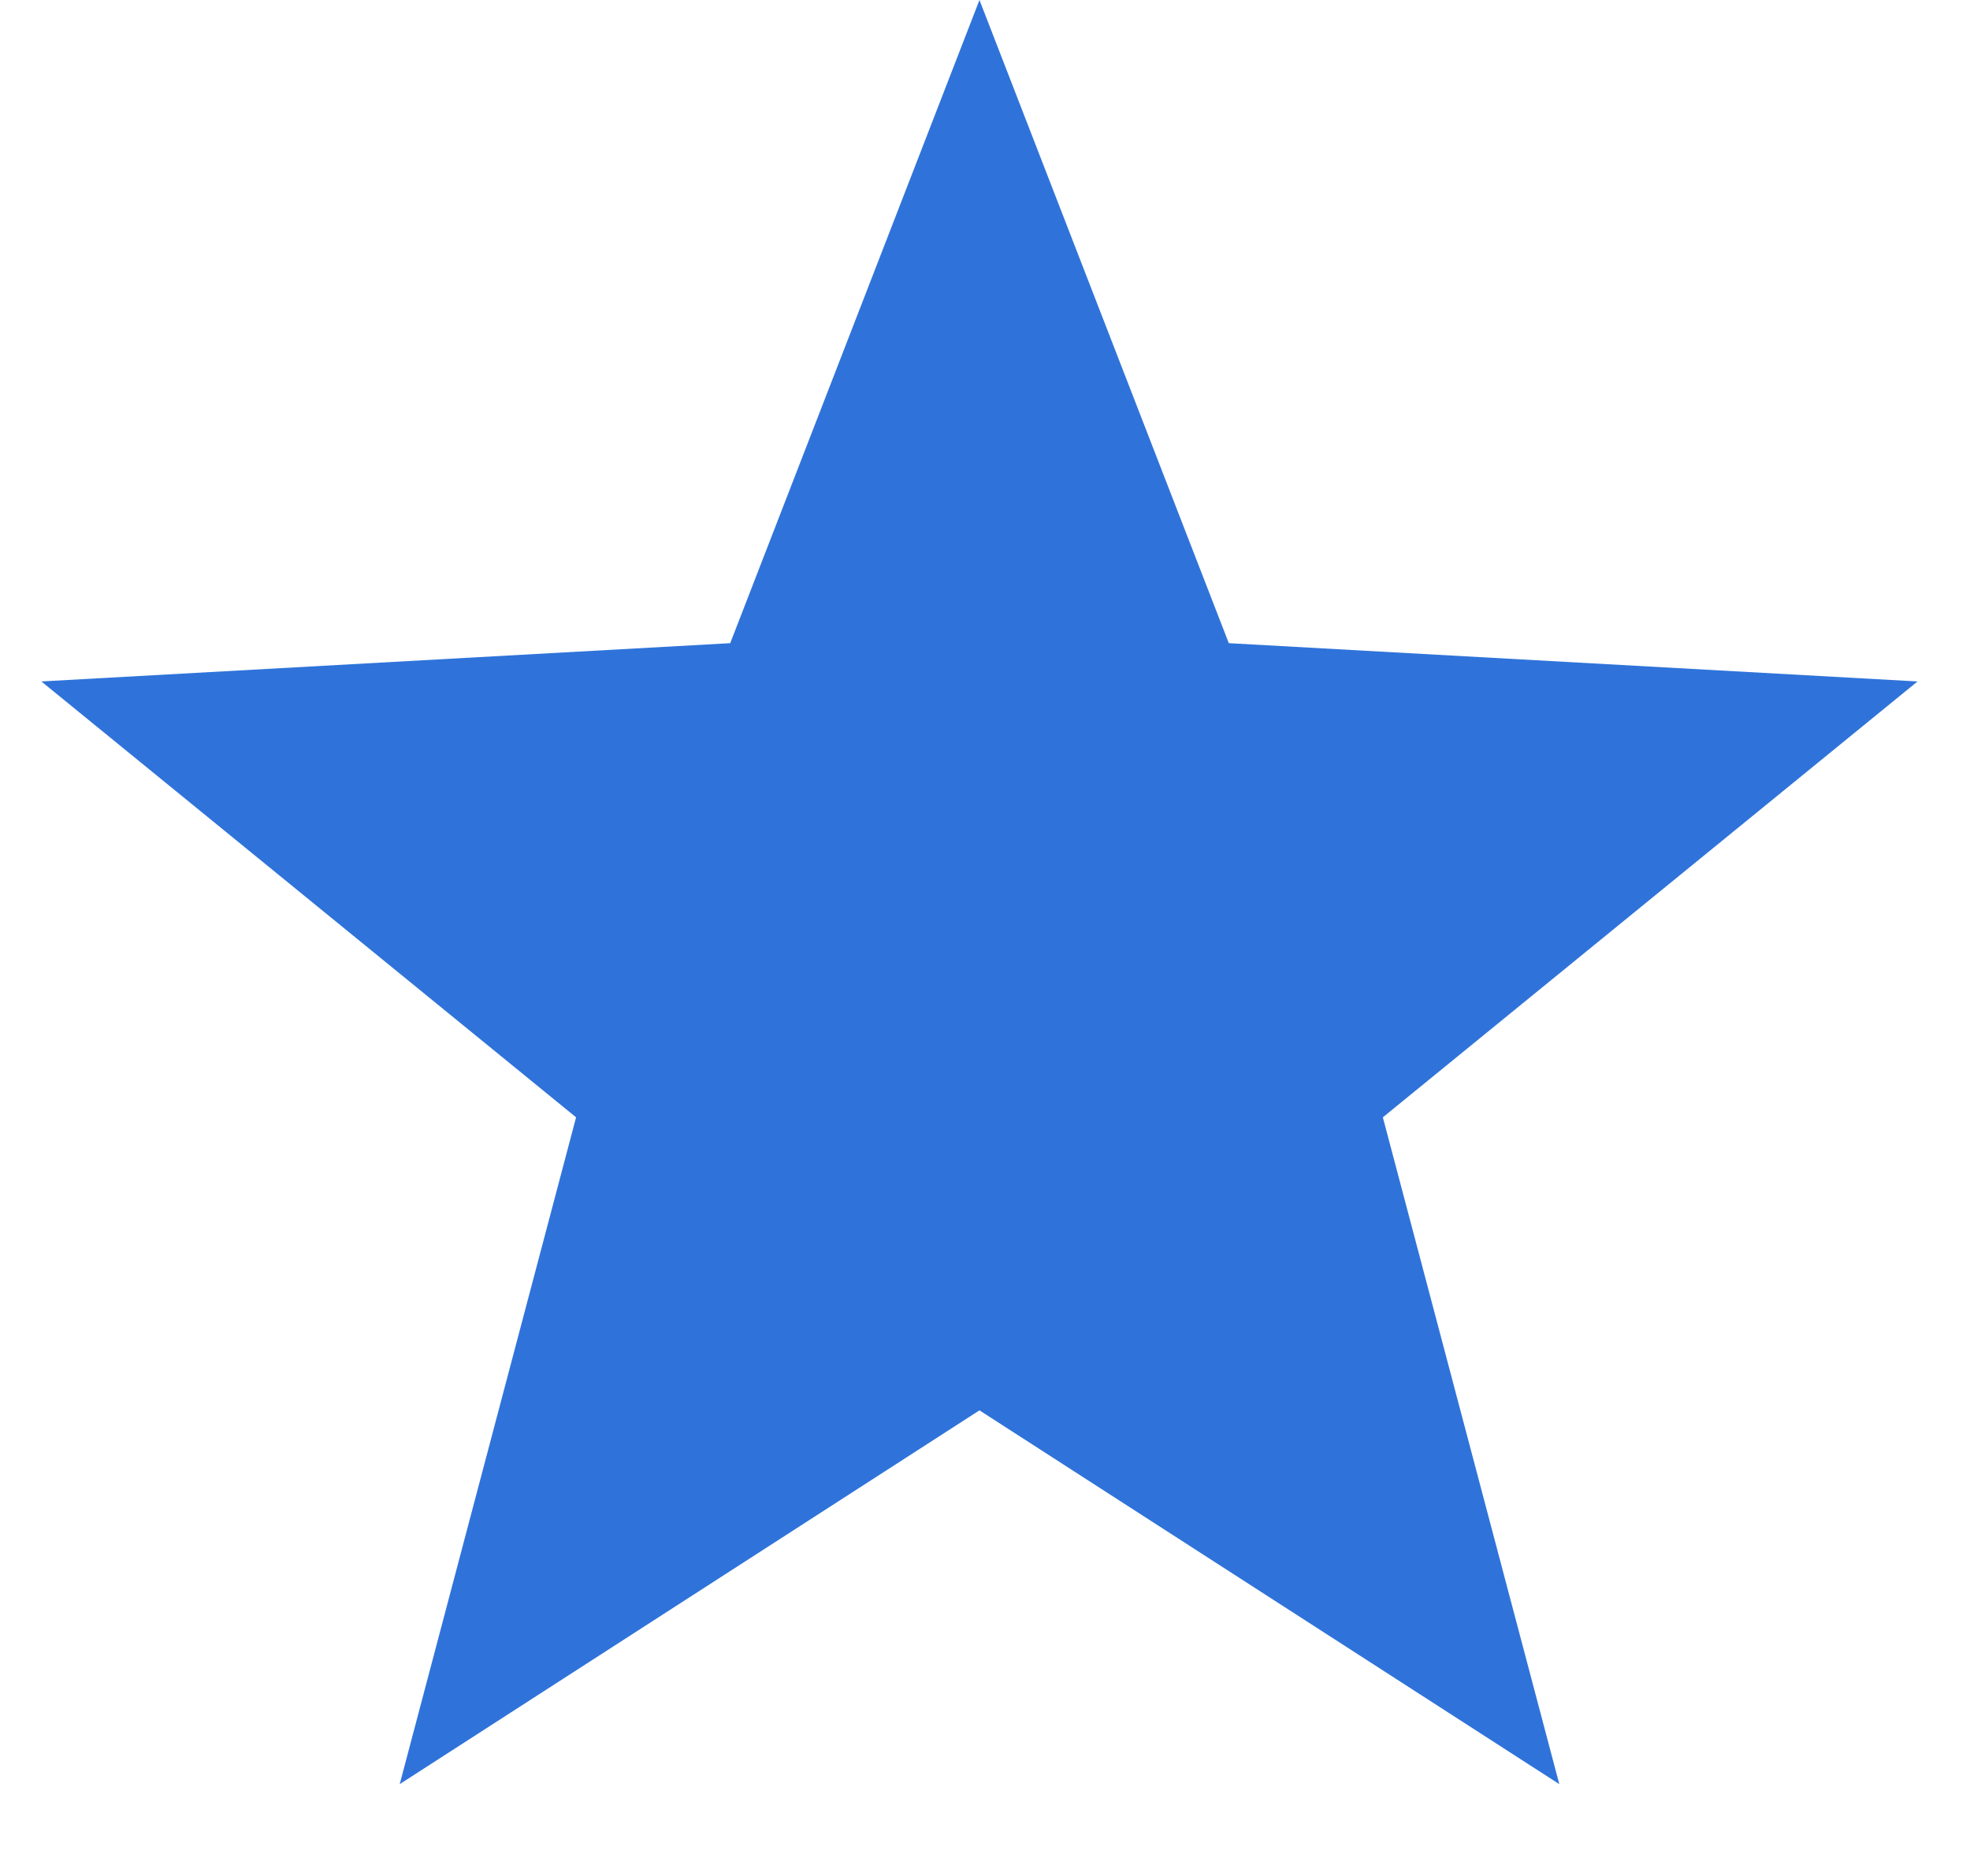
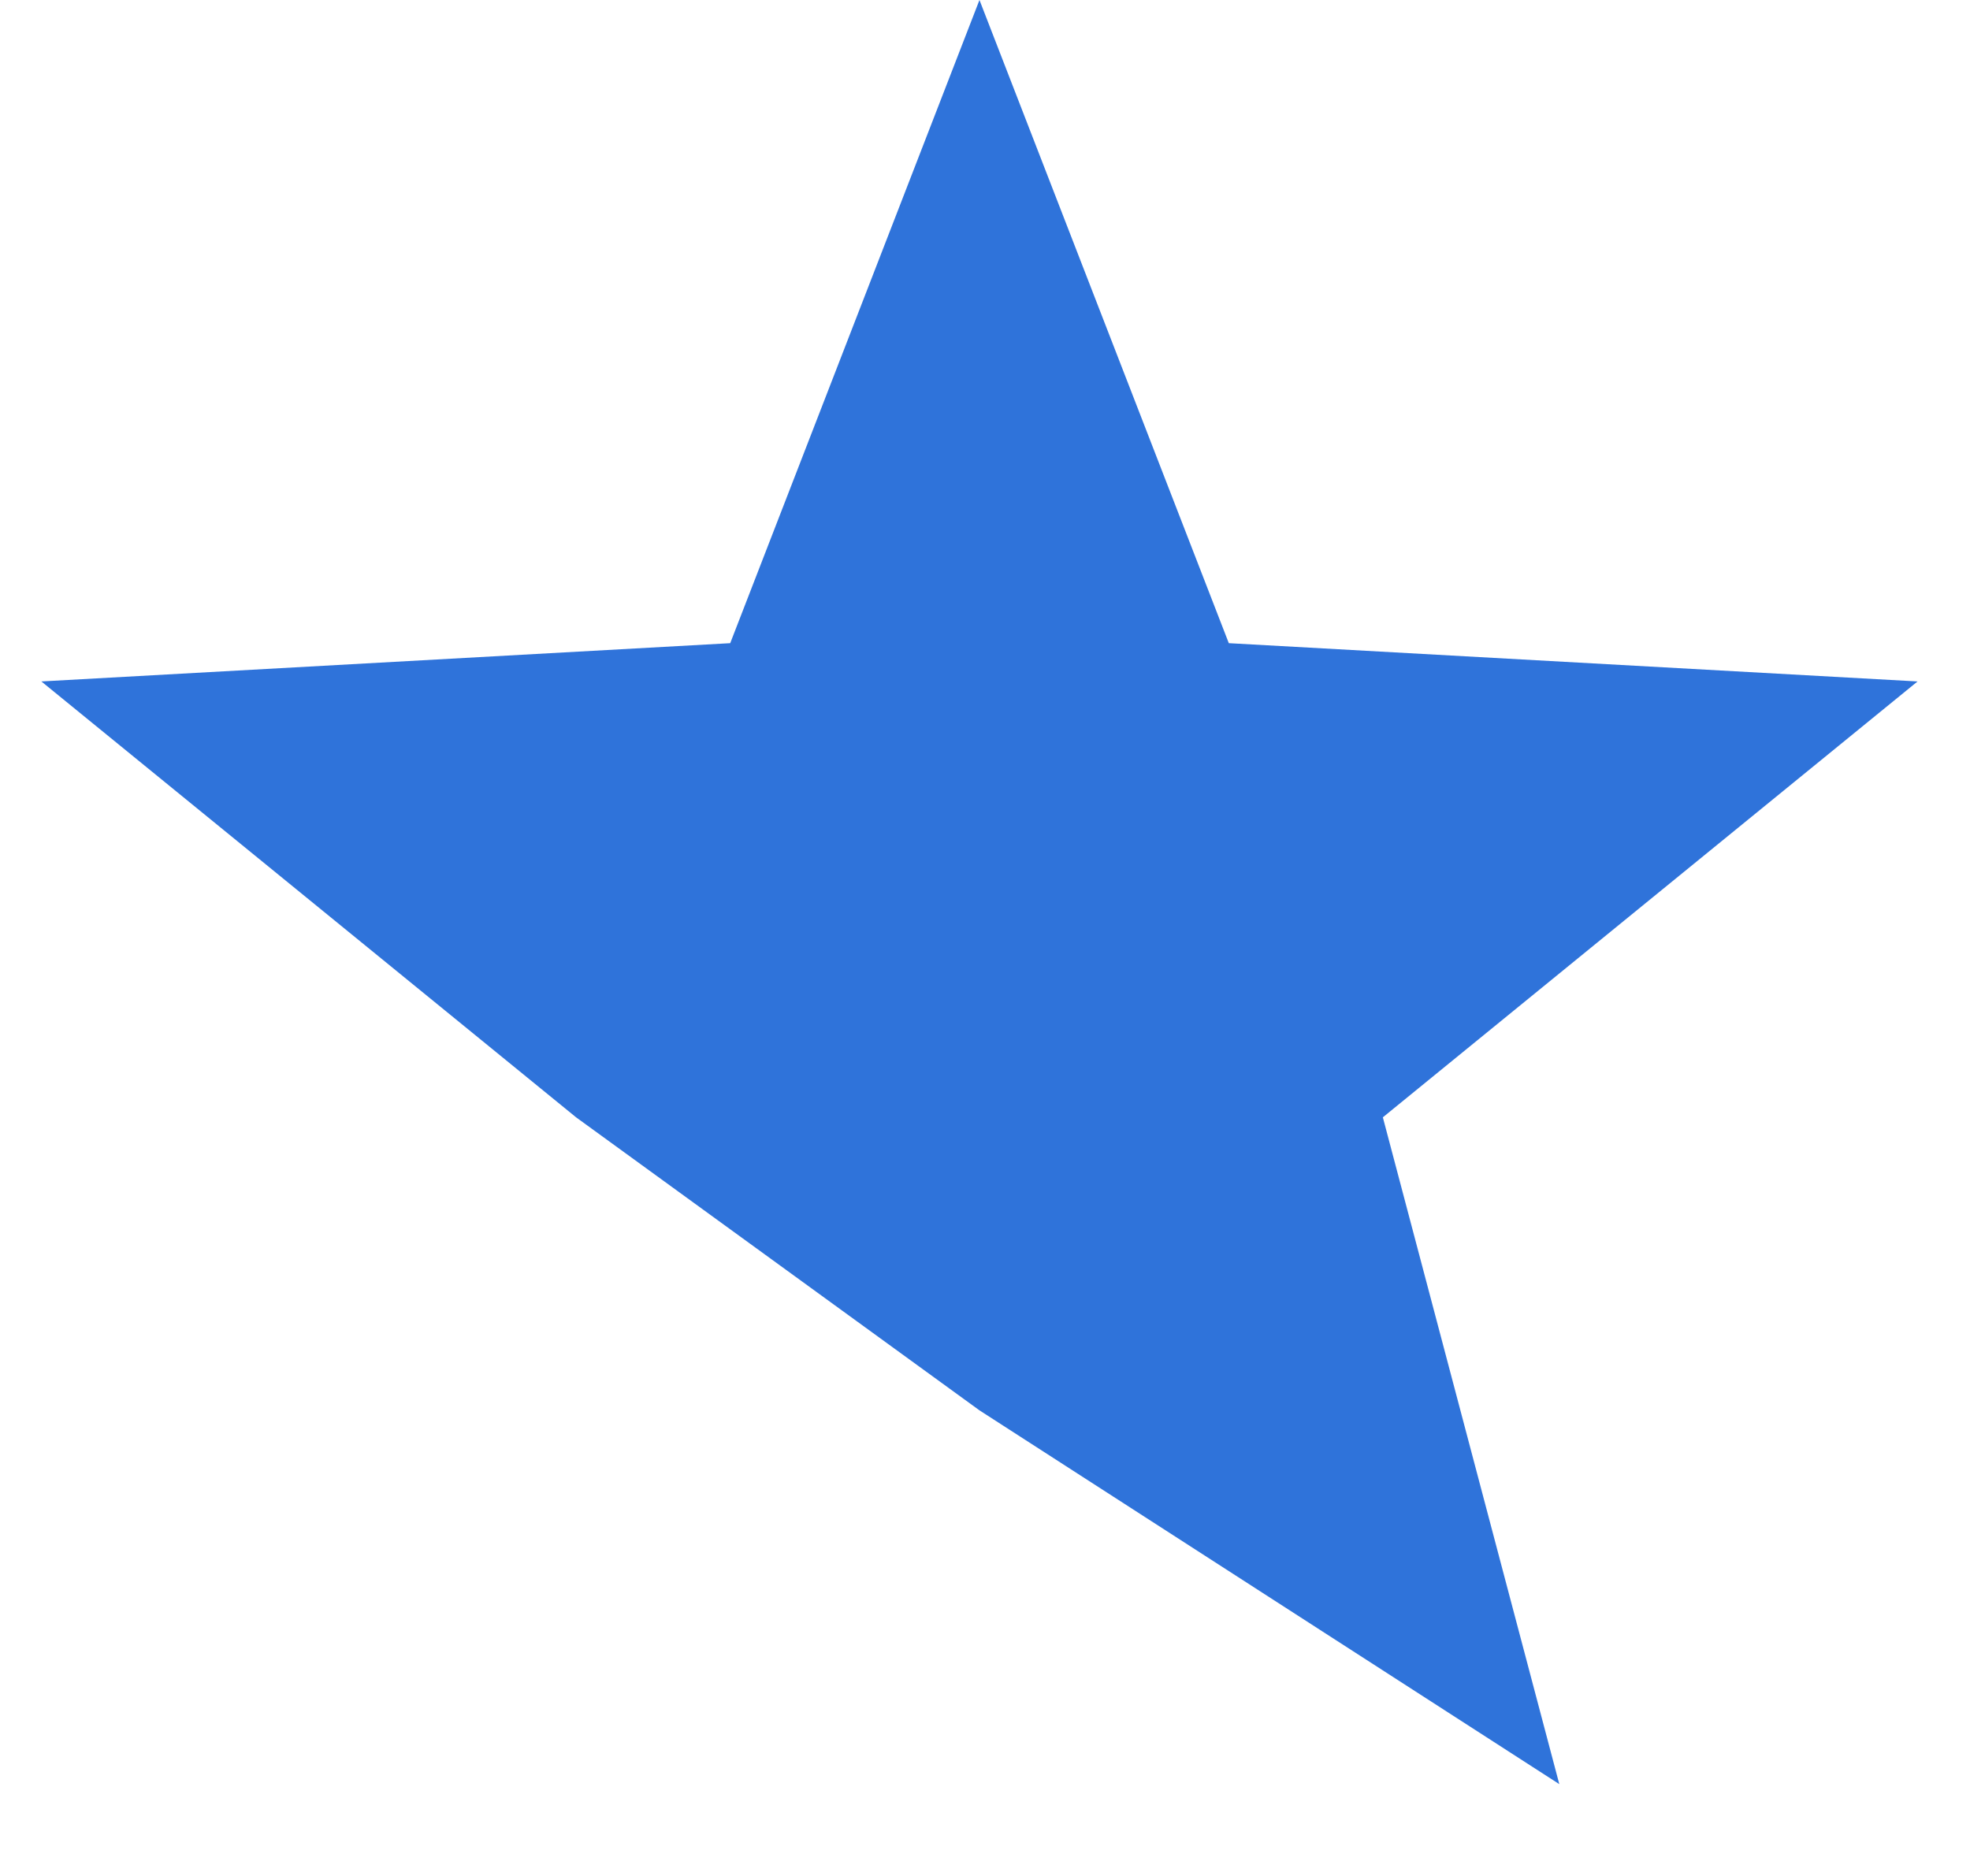
<svg xmlns="http://www.w3.org/2000/svg" width="21" height="20" viewBox="0 0 21 20" fill="none">
-   <path d="M10.441 0L13.099 6.857L20.441 7.265L14.741 11.912L16.622 19.021L10.441 15.036L4.261 19.021L6.141 11.912L0.441 7.265L7.784 6.857L10.441 0Z" fill="#2f73da" />
+   <path d="M10.441 0L13.099 6.857L20.441 7.265L14.741 11.912L16.622 19.021L10.441 15.036L6.141 11.912L0.441 7.265L7.784 6.857L10.441 0Z" fill="#2f73da" />
</svg>